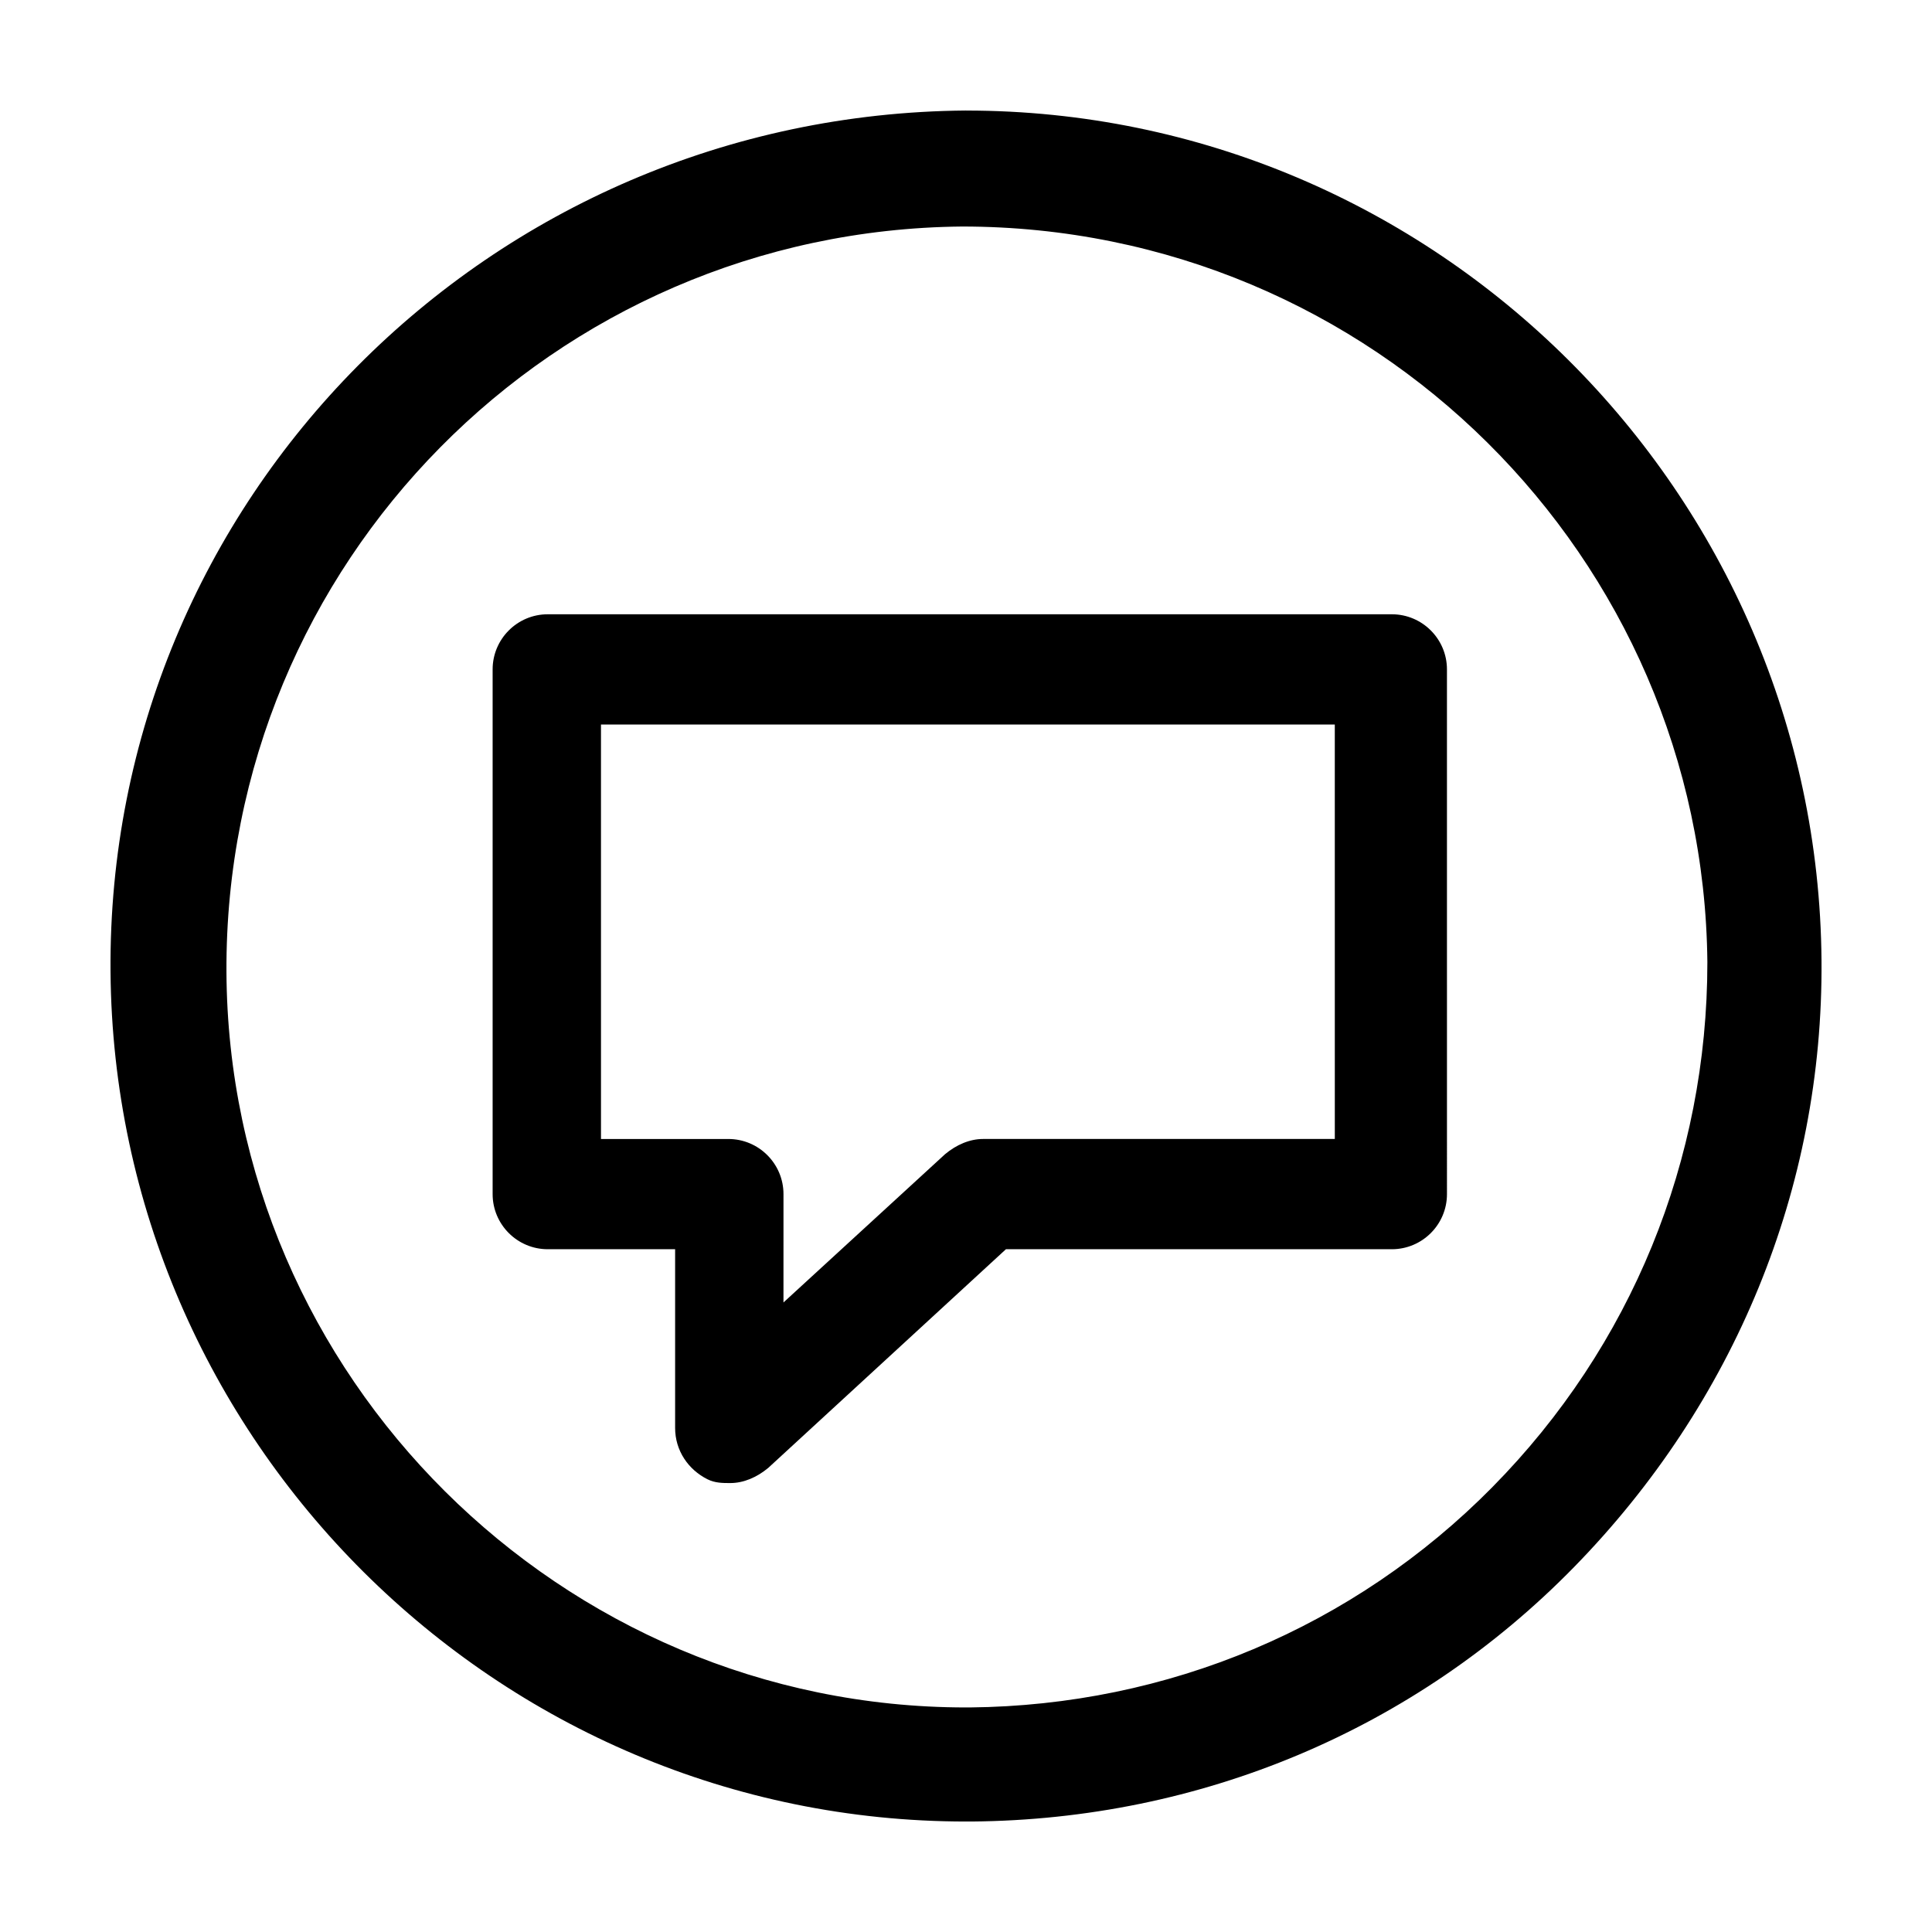
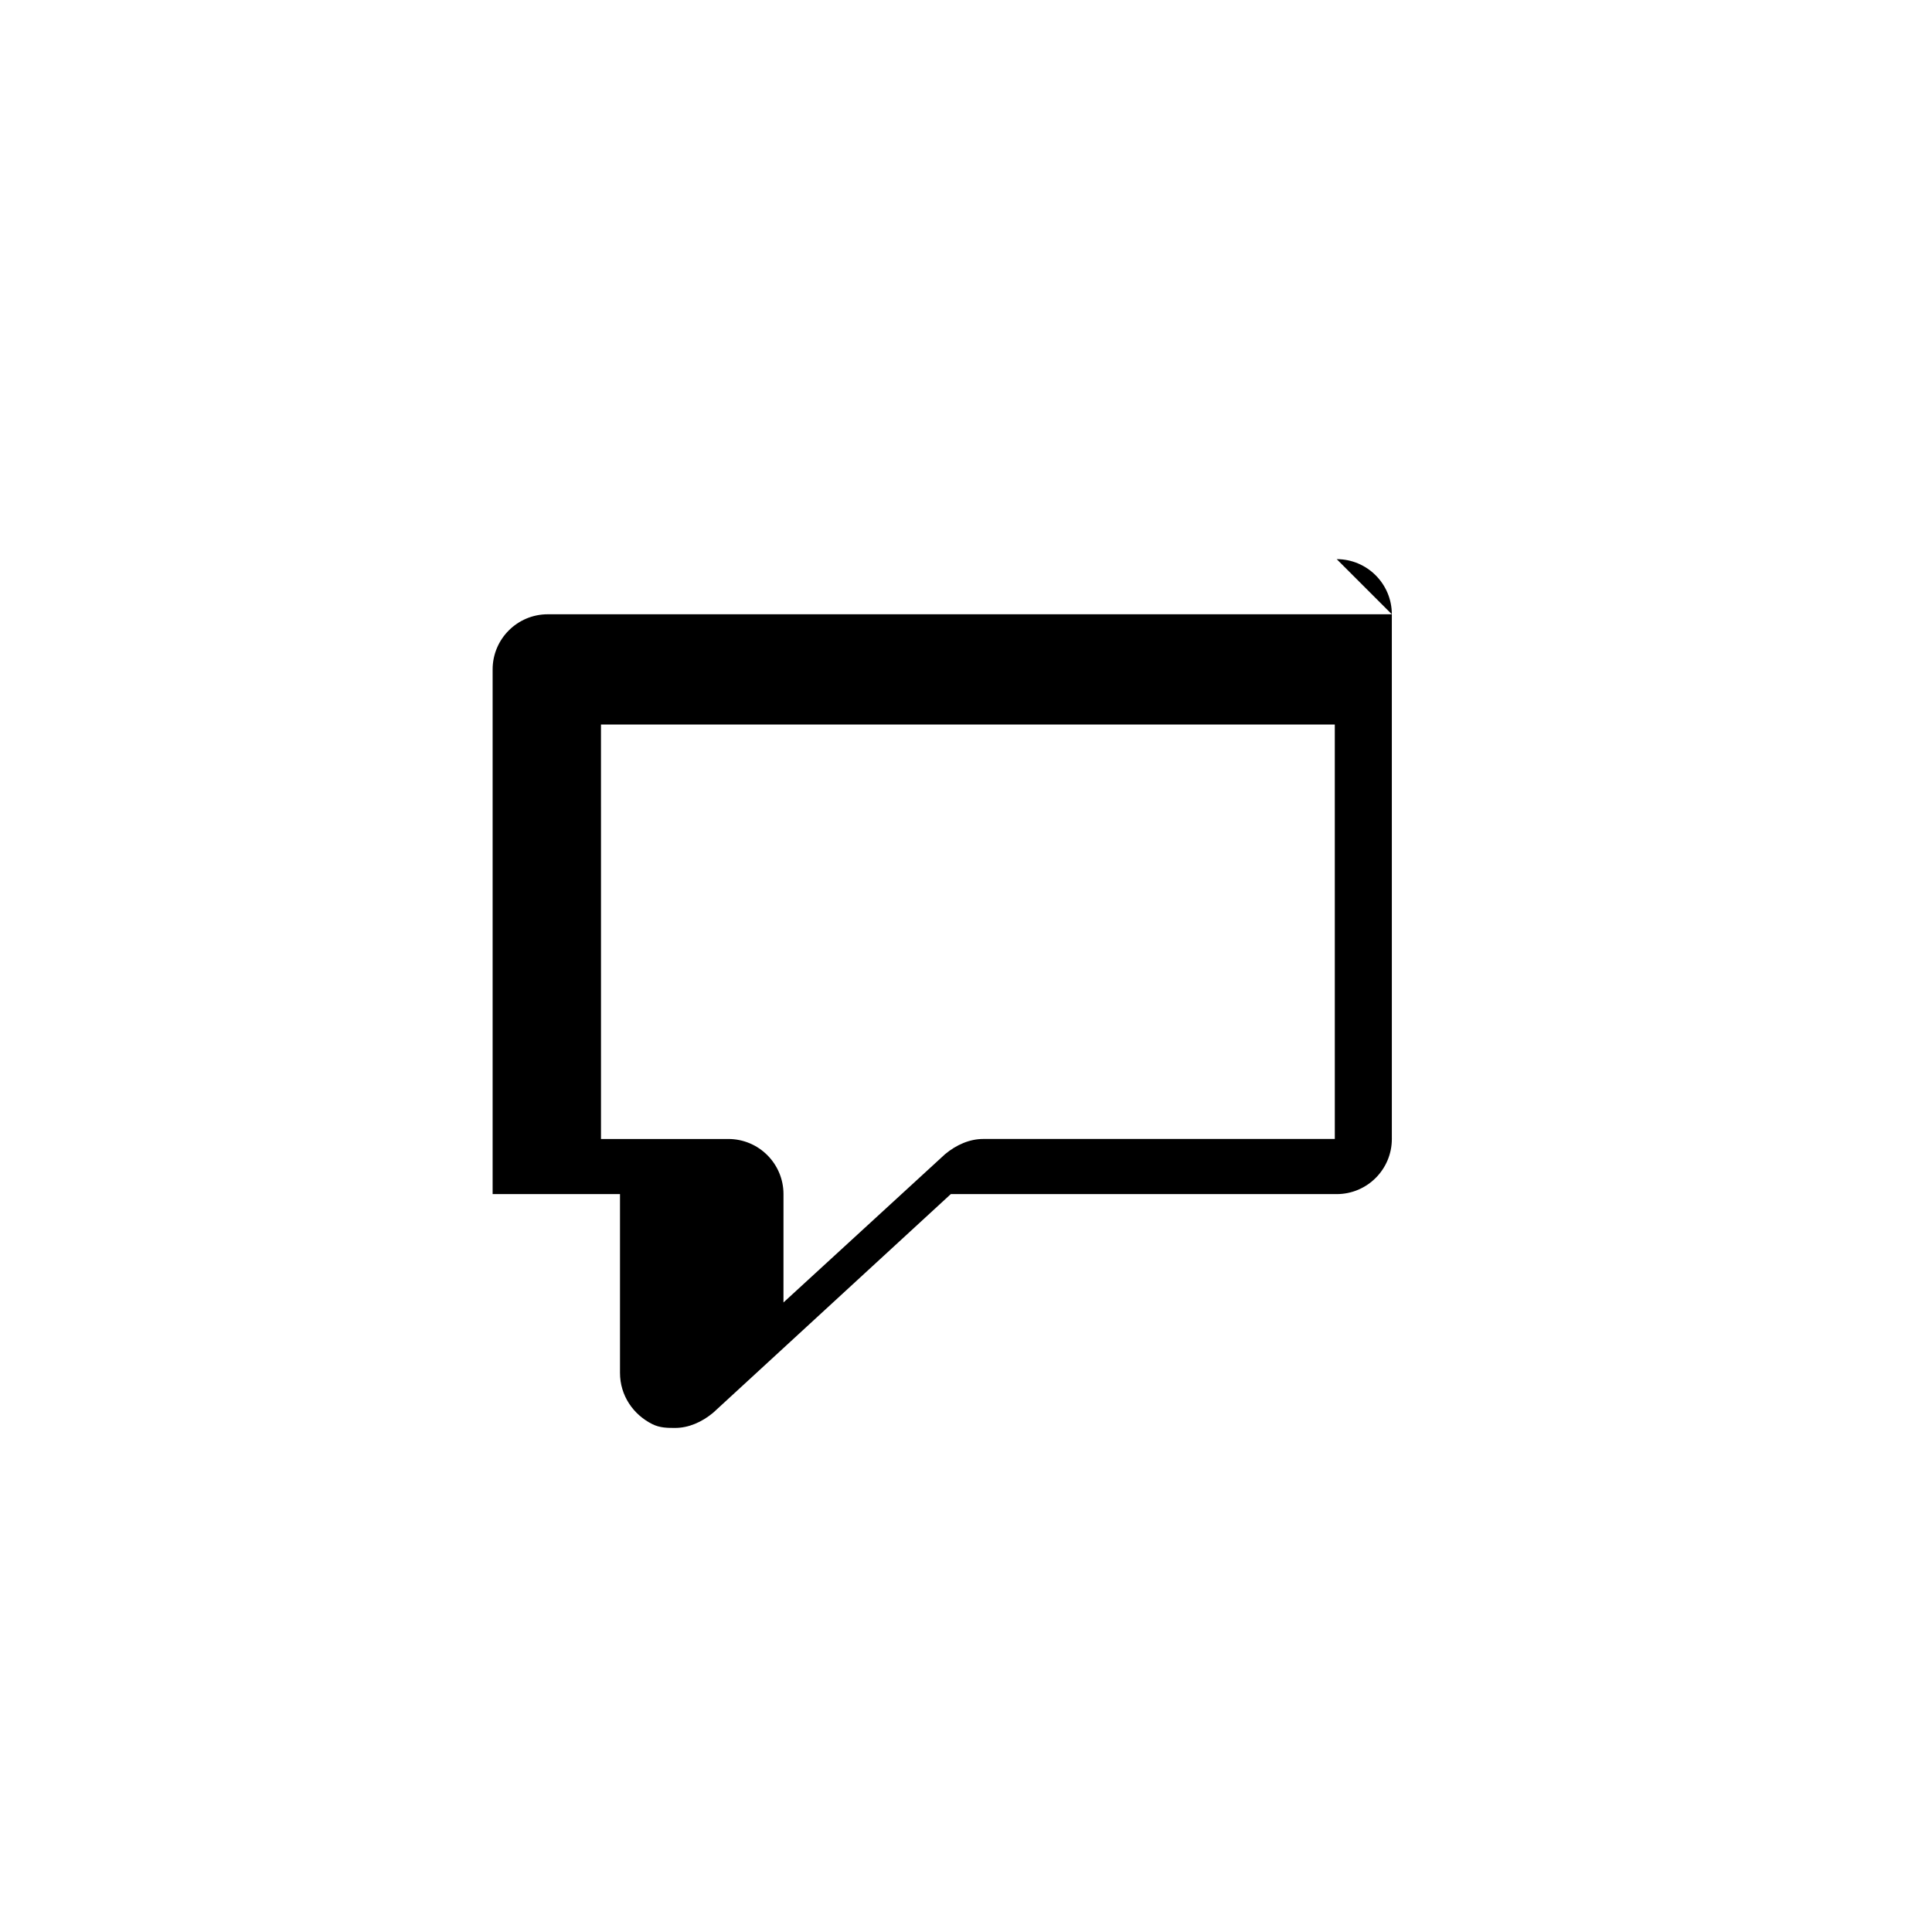
<svg xmlns="http://www.w3.org/2000/svg" fill="#000000" width="800px" height="800px" version="1.1" viewBox="144 144 512 512">
  <g>
-     <path d="m400 173.29c-126.46 1.008-227.72 103.28-226.71 228.23 1.008 123.93 102.27 225.2 226.71 225.2h1.512c60.457-0.504 117.39-24.184 159.71-67.512s66-100.26 65.496-160.71c-1.008-123.93-102.27-225.2-226.71-225.2zm139.55 364.76c-36.777 37.281-86.152 57.938-138.55 58.441h-1.008c-107.31 0-195.48-87.664-195.98-194.97-0.504-108.32 86.656-196.48 194.97-197.49 108.82 0 196.48 87.664 197.49 194.97 0 52.395-20.152 101.77-56.93 139.05z" />
-     <path d="m512.85 306.79h-223.69c-8.062 0-14.609 6.551-14.609 14.609v139.05c0 8.062 6.551 14.609 14.609 14.609h33.754v47.359c0 6.047 3.527 11.082 8.566 13.602 2.016 1.008 4.031 1.008 6.047 1.008 3.527 0 7.055-1.512 10.078-4.031l62.977-57.938h102.27c8.062 0 14.609-6.551 14.609-14.609l-0.004-139.05c0-8.059-6.547-14.609-14.609-14.609zm-14.609 139.05h-93.711c-3.527 0-7.055 1.512-10.078 4.031l-42.824 39.297 0.004-28.715c0-8.062-6.551-14.609-14.609-14.609h-33.754l-0.004-109.83h194.47l0.004 109.83z" />
+     <path d="m512.85 306.79h-223.69c-8.062 0-14.609 6.551-14.609 14.609v139.05h33.754v47.359c0 6.047 3.527 11.082 8.566 13.602 2.016 1.008 4.031 1.008 6.047 1.008 3.527 0 7.055-1.512 10.078-4.031l62.977-57.938h102.27c8.062 0 14.609-6.551 14.609-14.609l-0.004-139.05c0-8.059-6.547-14.609-14.609-14.609zm-14.609 139.05h-93.711c-3.527 0-7.055 1.512-10.078 4.031l-42.824 39.297 0.004-28.715c0-8.062-6.551-14.609-14.609-14.609h-33.754l-0.004-109.83h194.47l0.004 109.83z" />
  </g>
</svg>